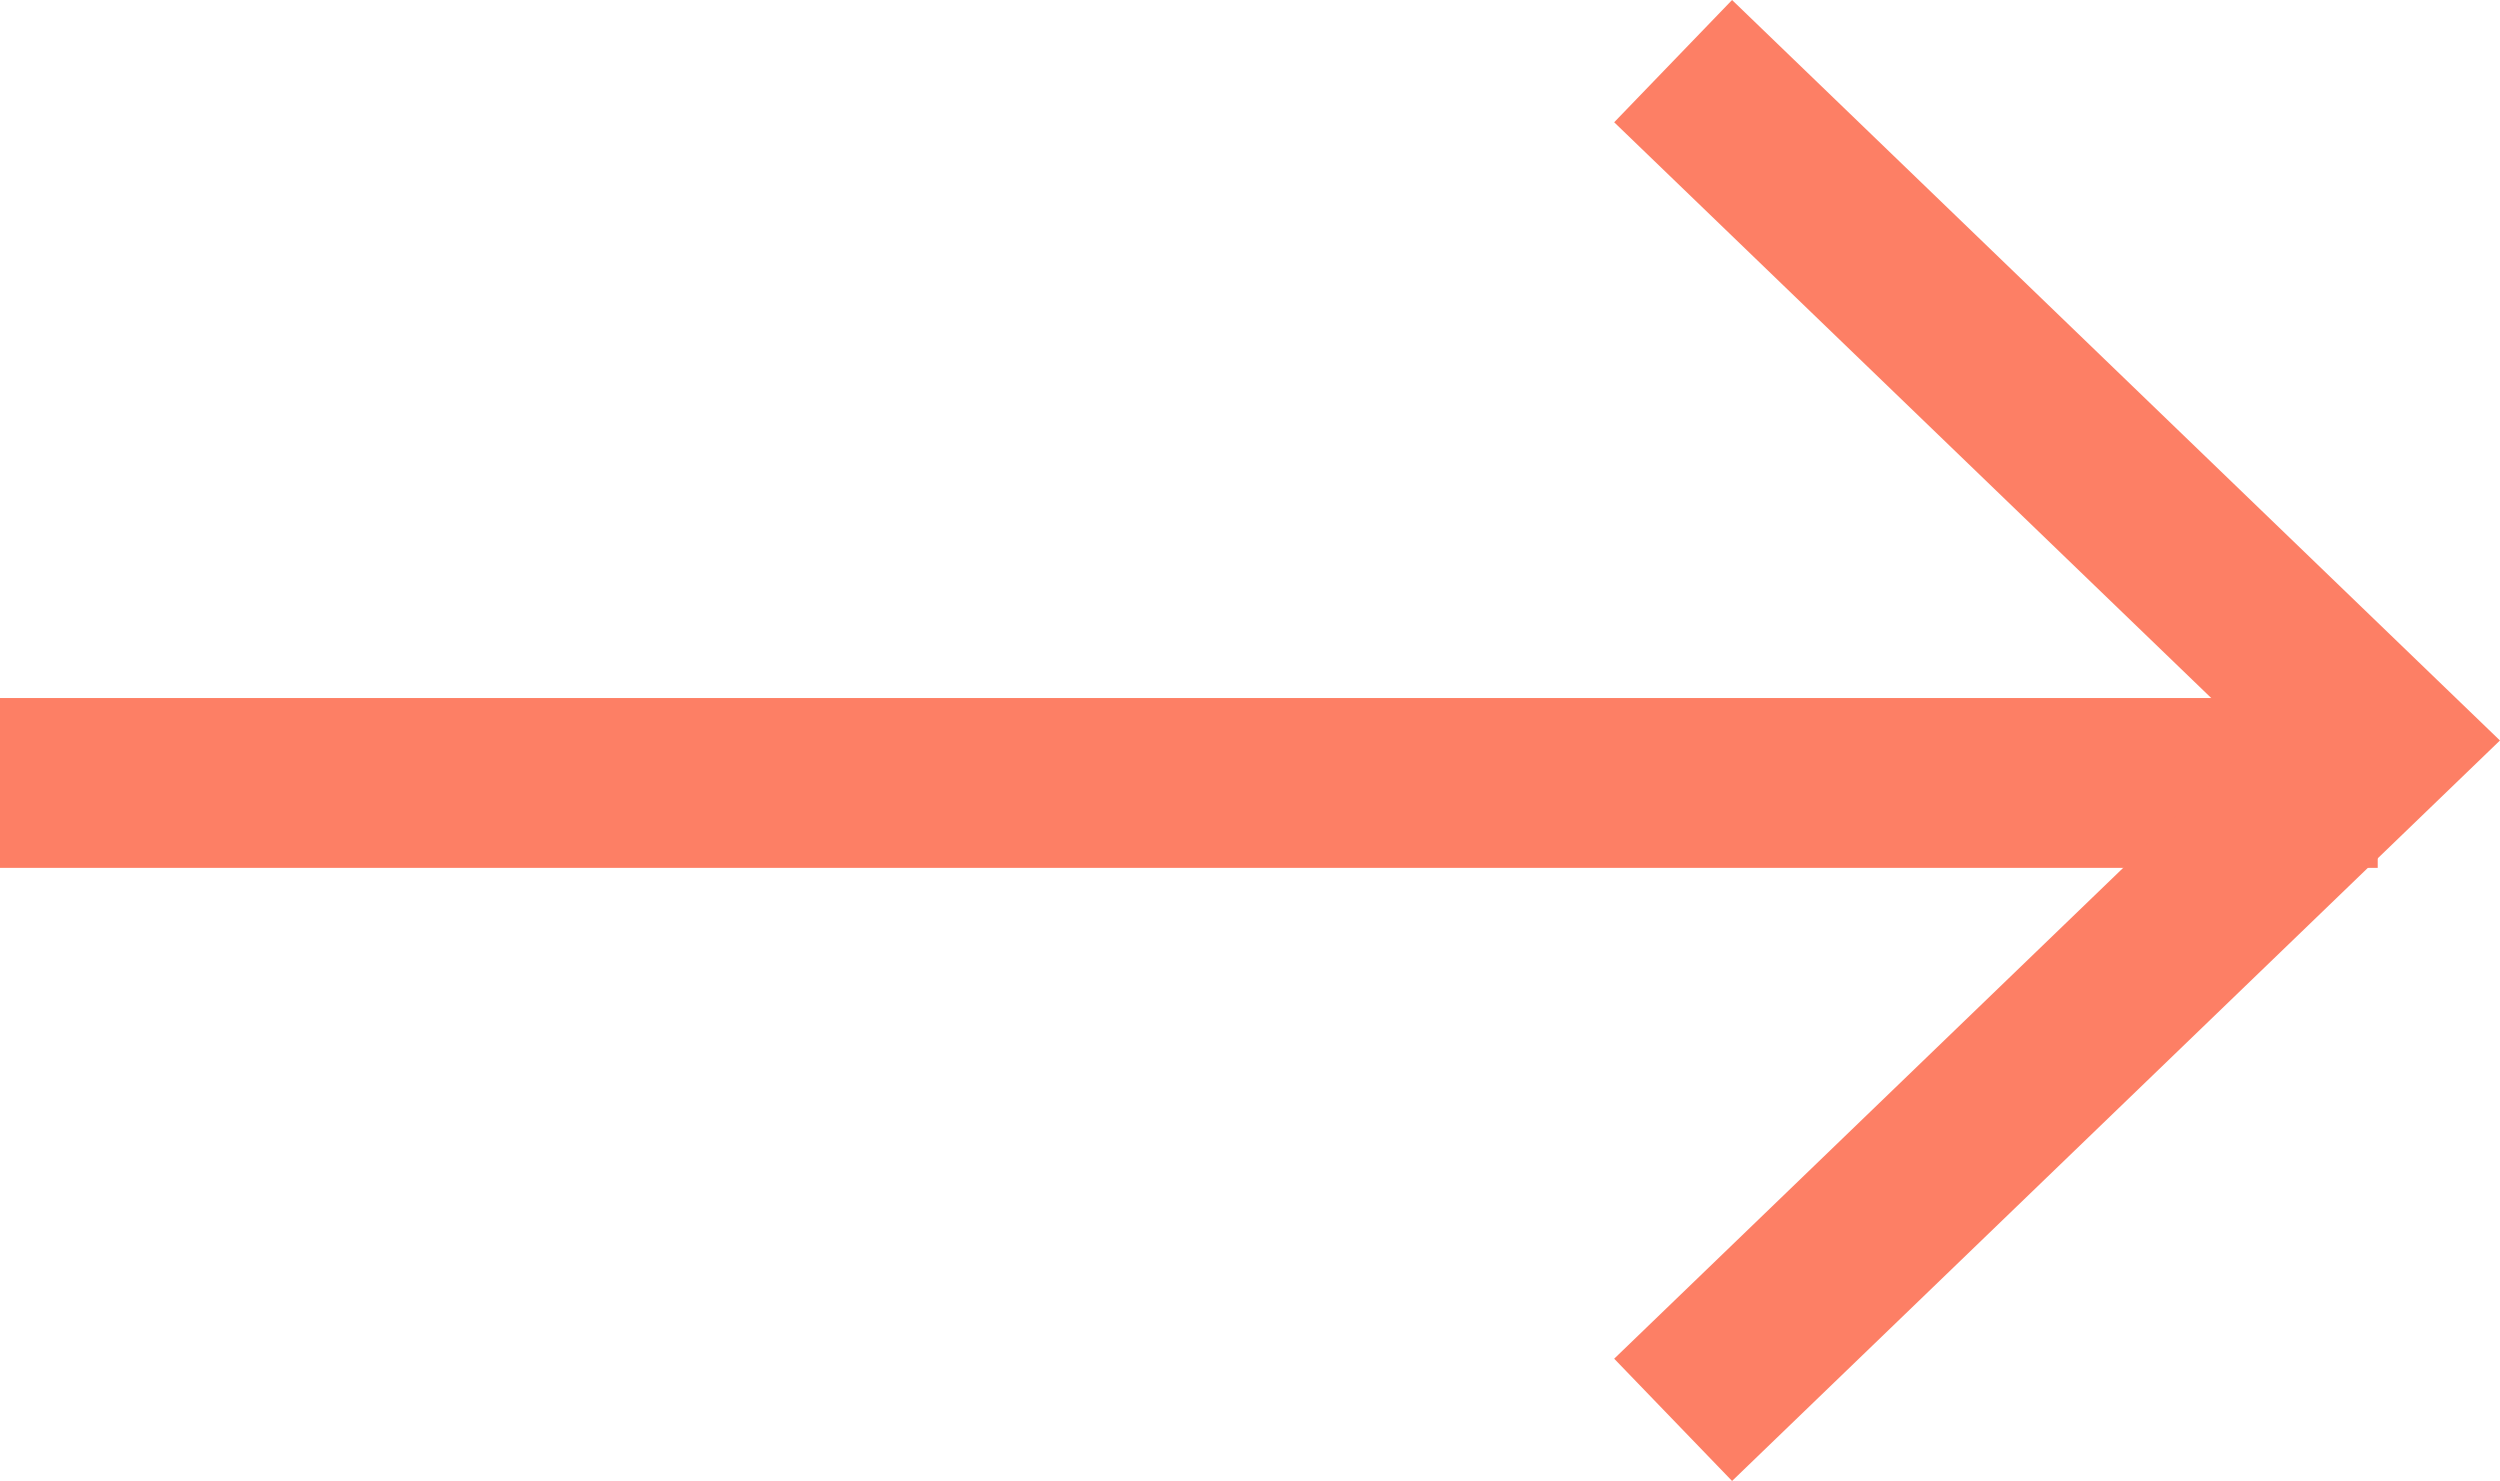
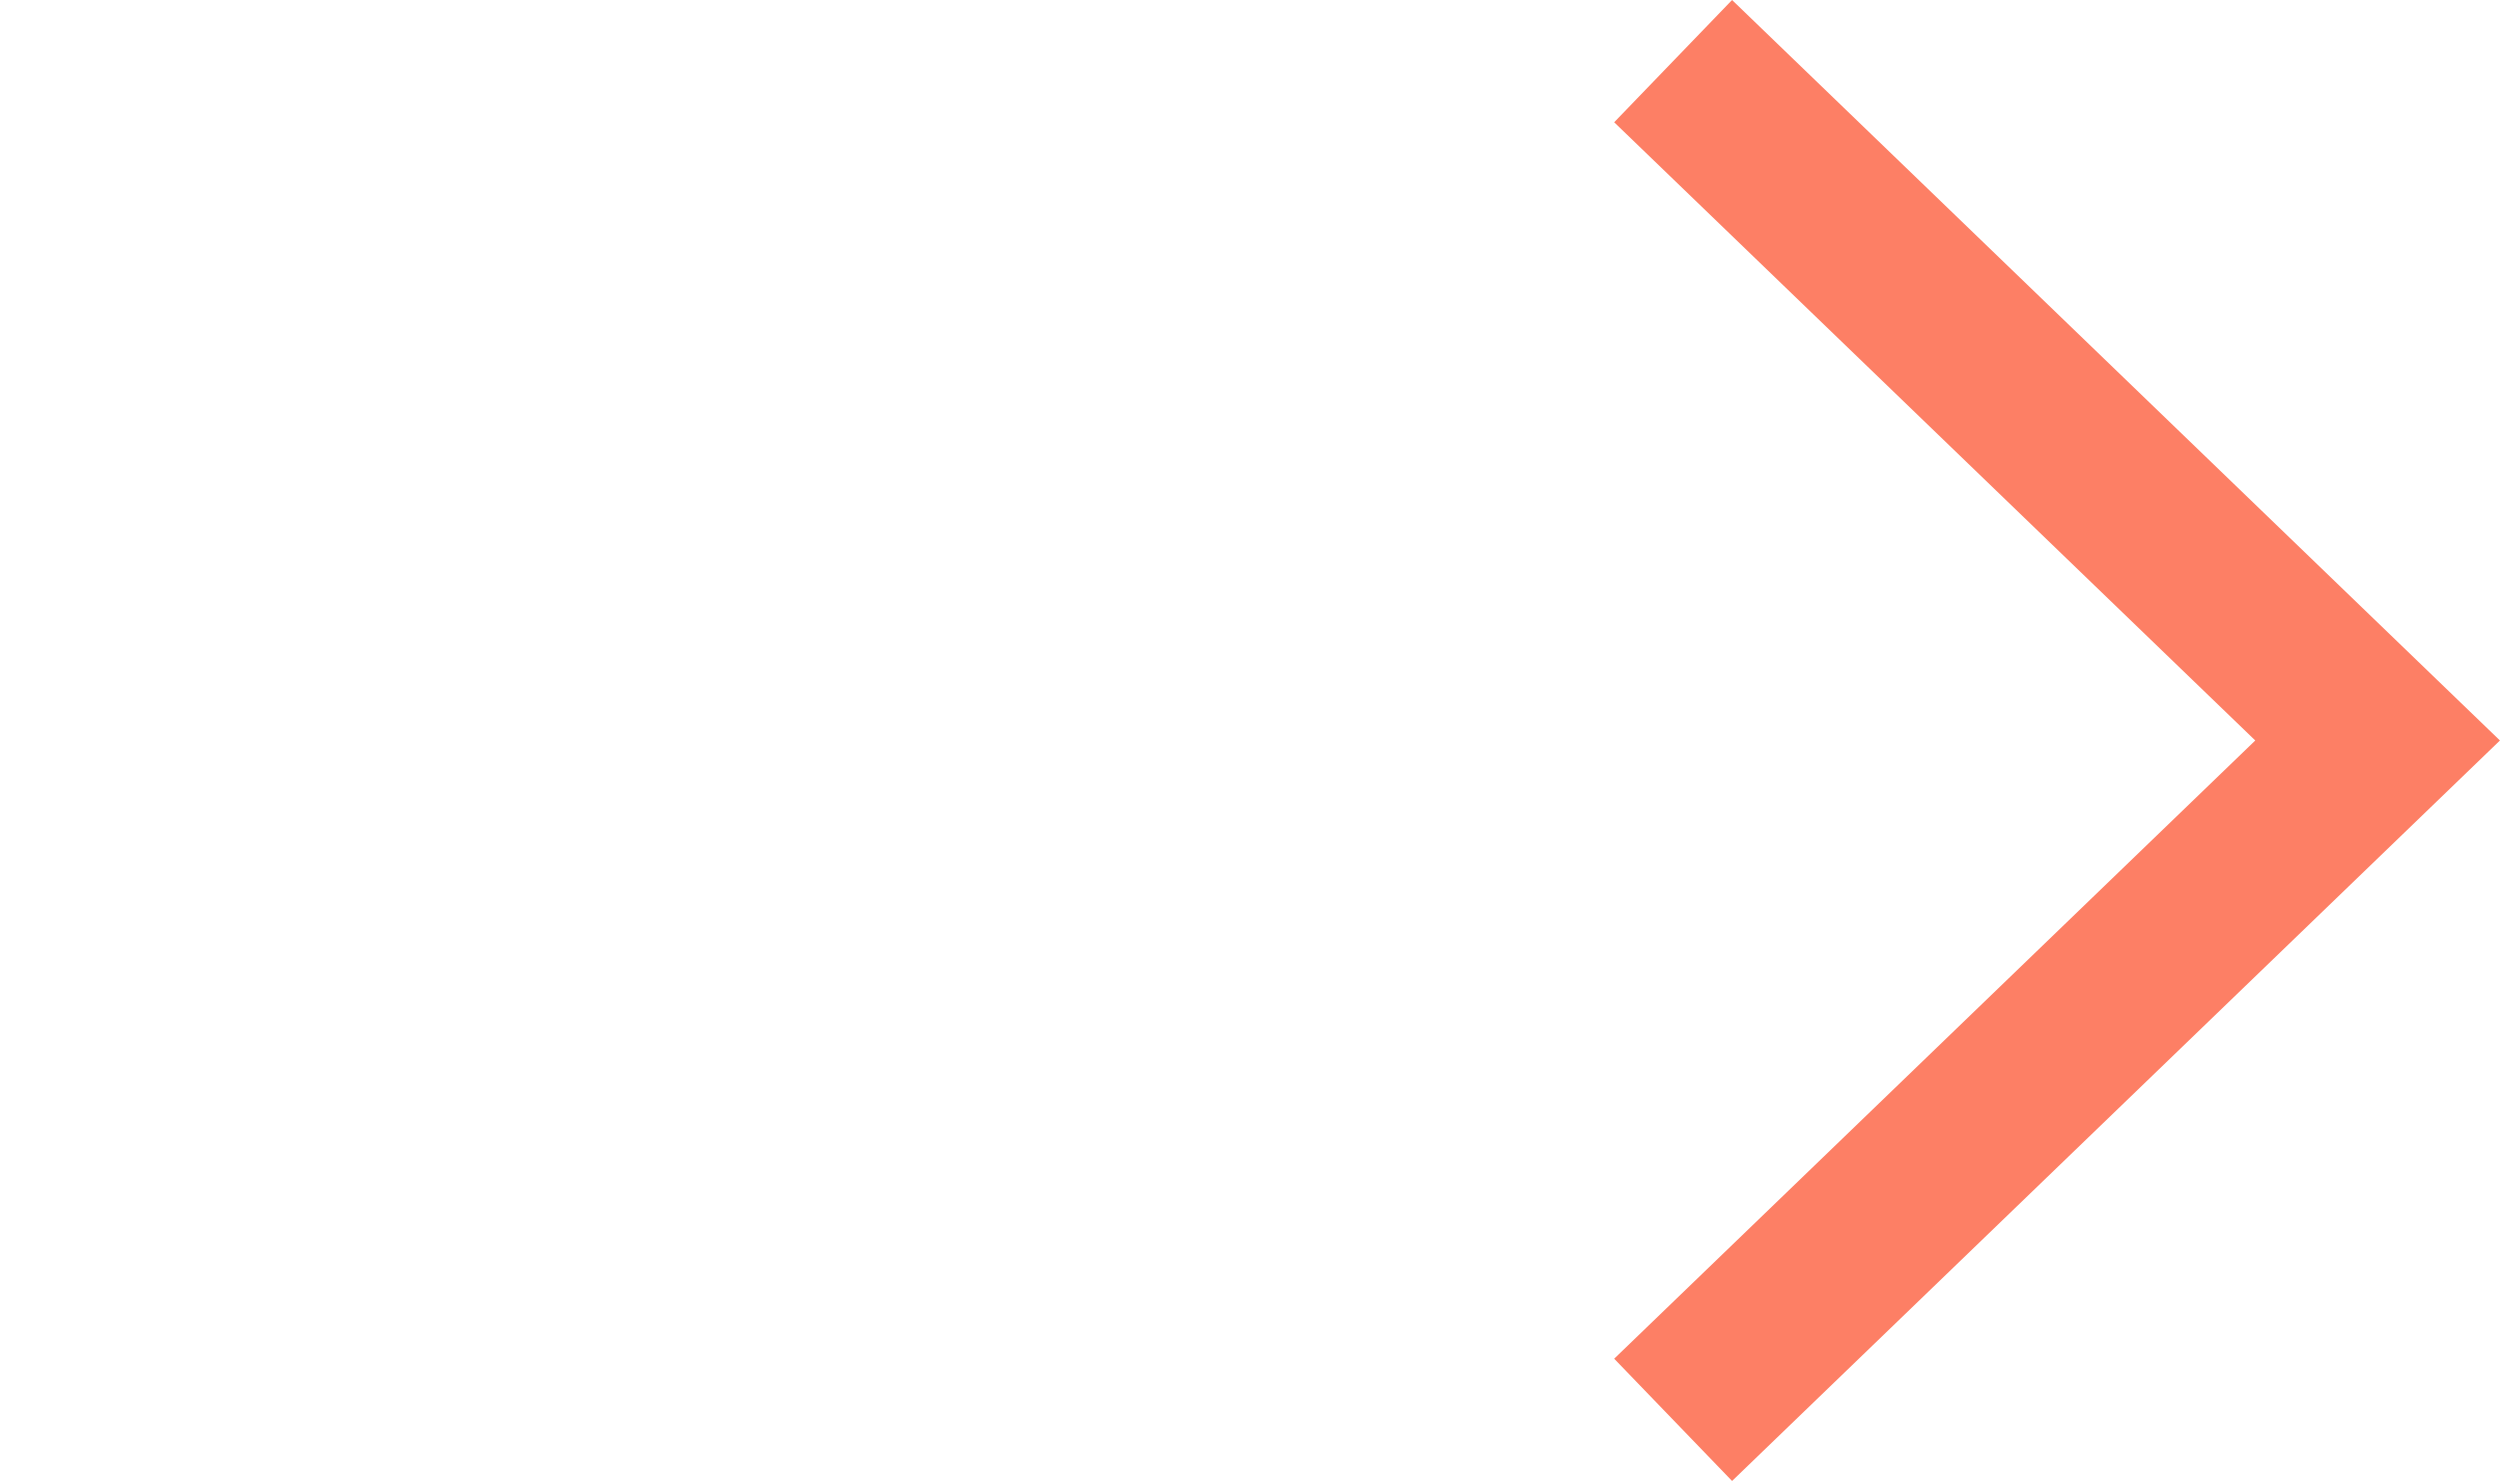
<svg xmlns="http://www.w3.org/2000/svg" width="22.08" height="13.08" viewBox="0 0 22.08 13.08">
  <g transform="translate(-256 -130.46)">
-     <path d="M0,.375H21" transform="translate(256 137)" fill="none" stroke="#fd7f65" stroke-miterlimit="10" stroke-width="1.5" />
    <path d="M12,0,6,6.222,0,0" transform="translate(270.777 143) rotate(-90)" fill="none" stroke="#fd7f65" stroke-miterlimit="10" stroke-width="1.5" />
  </g>
</svg>